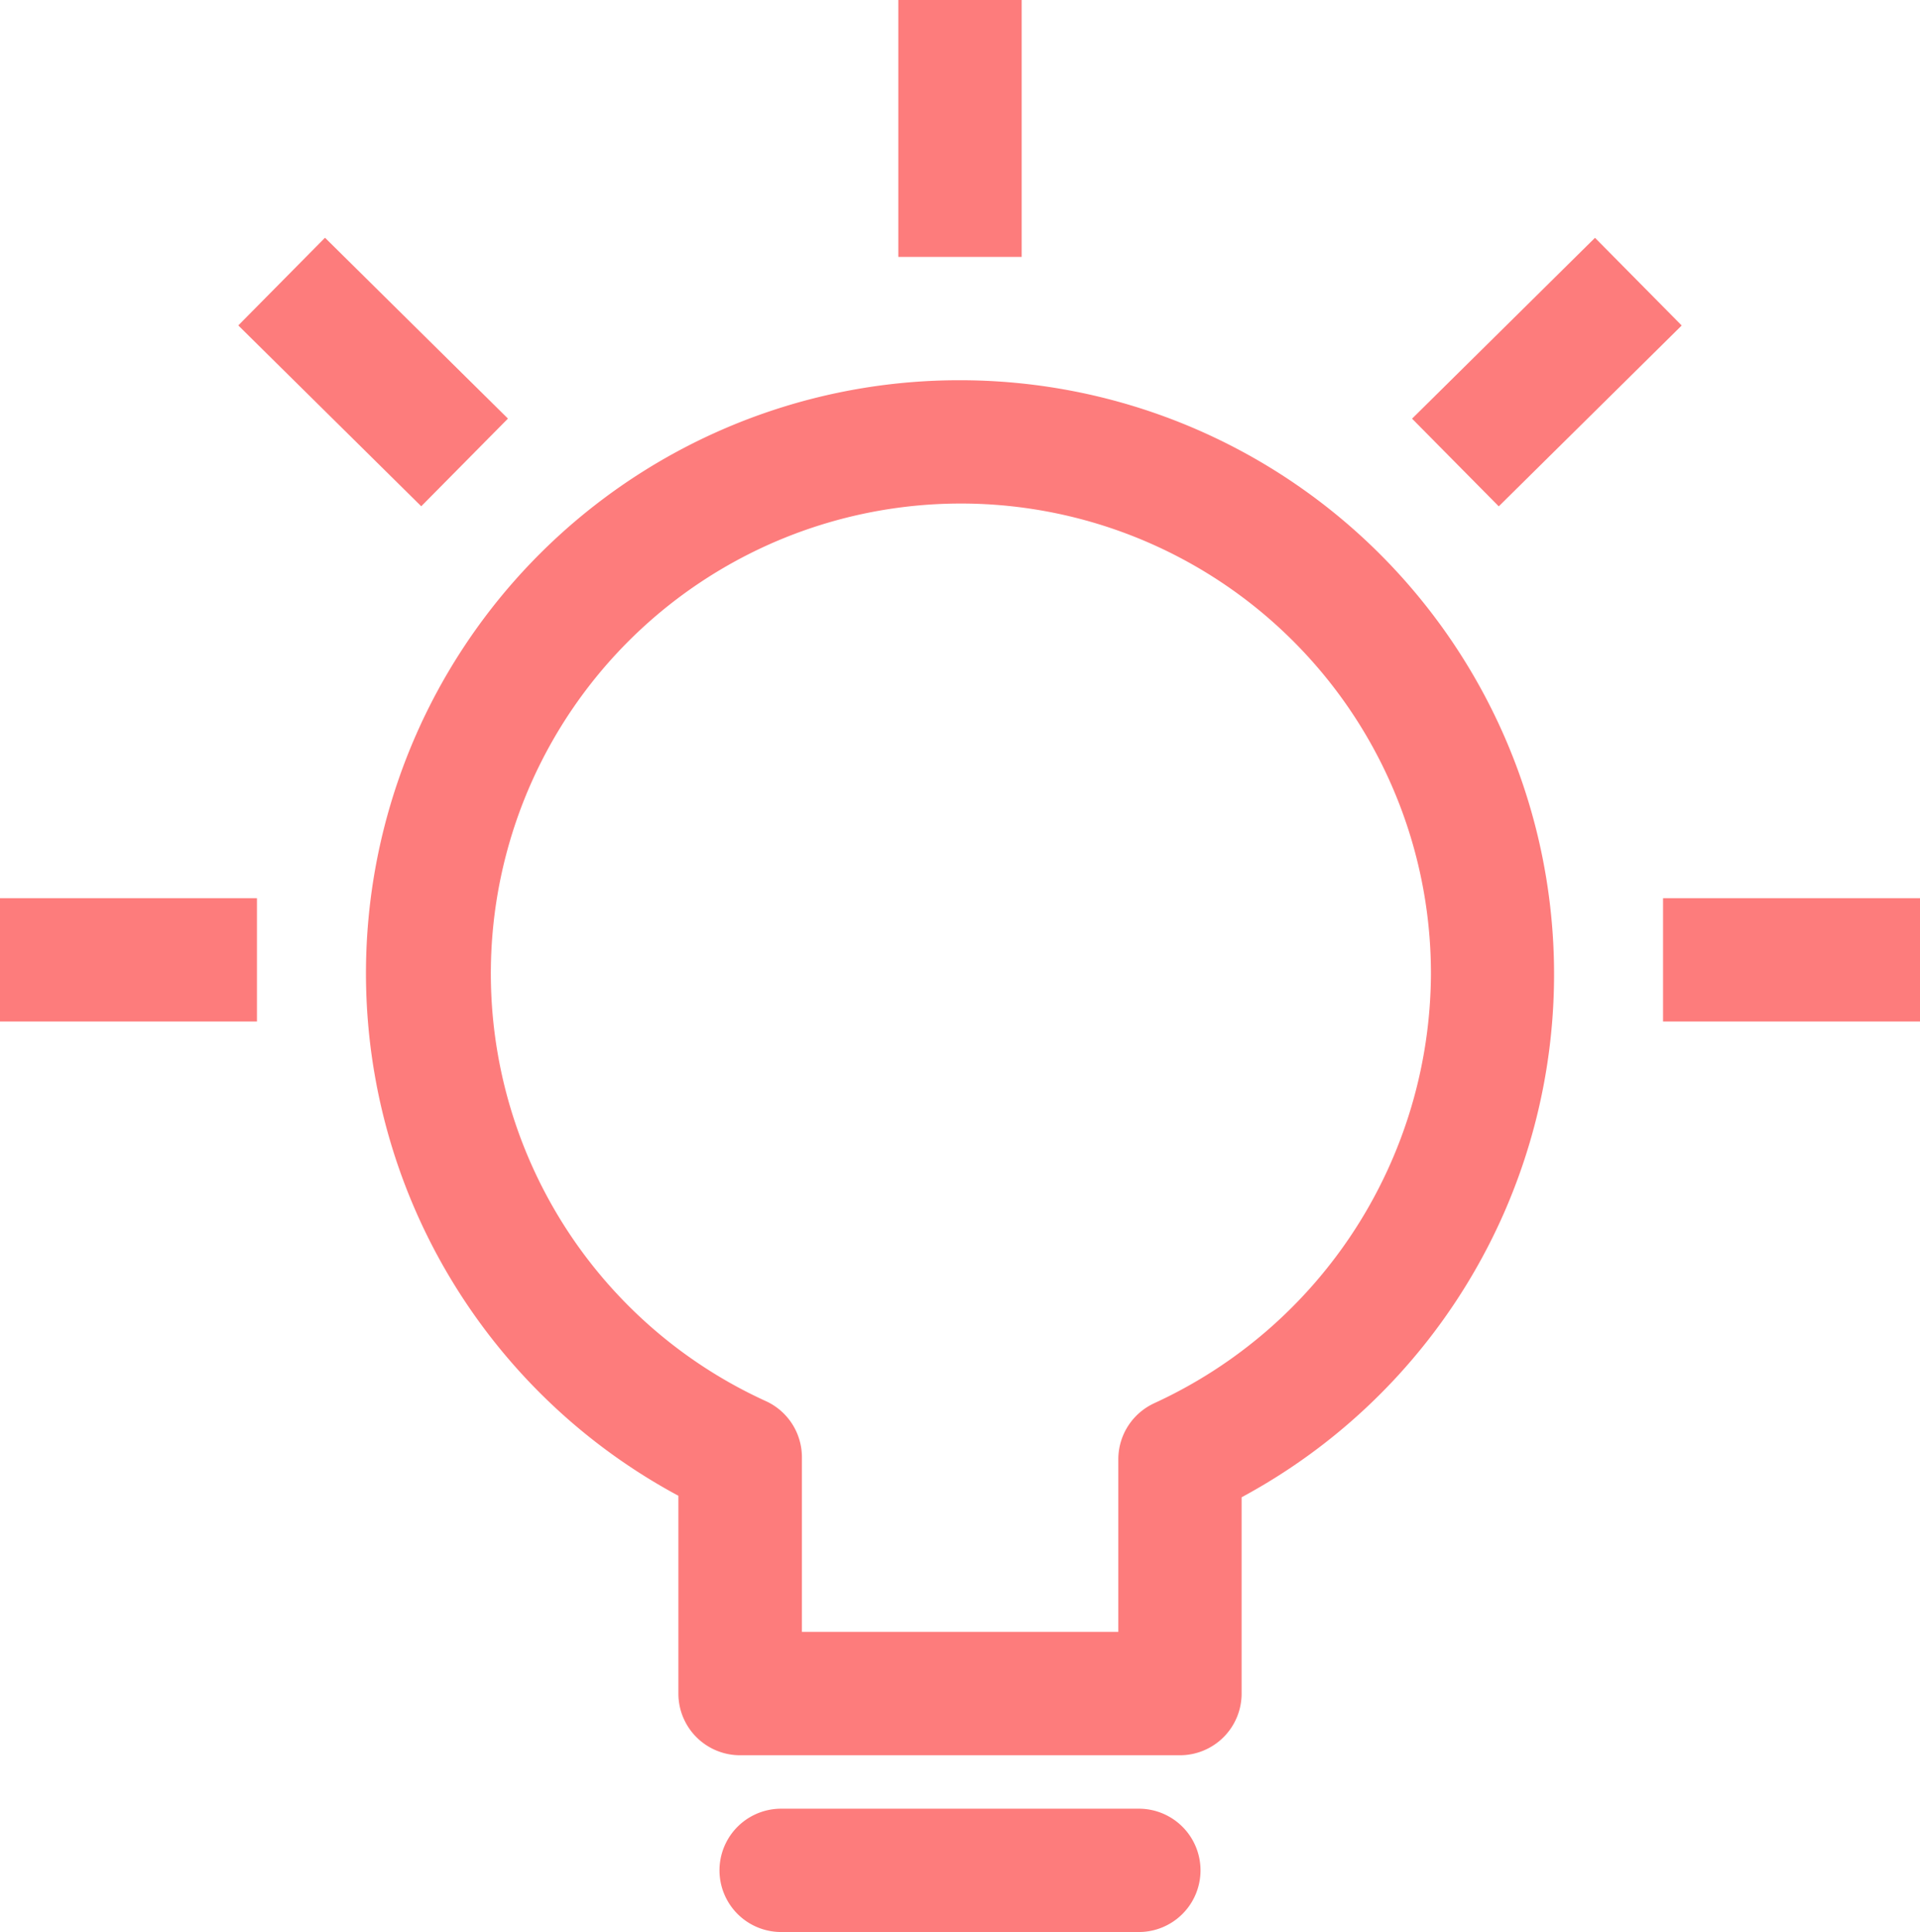
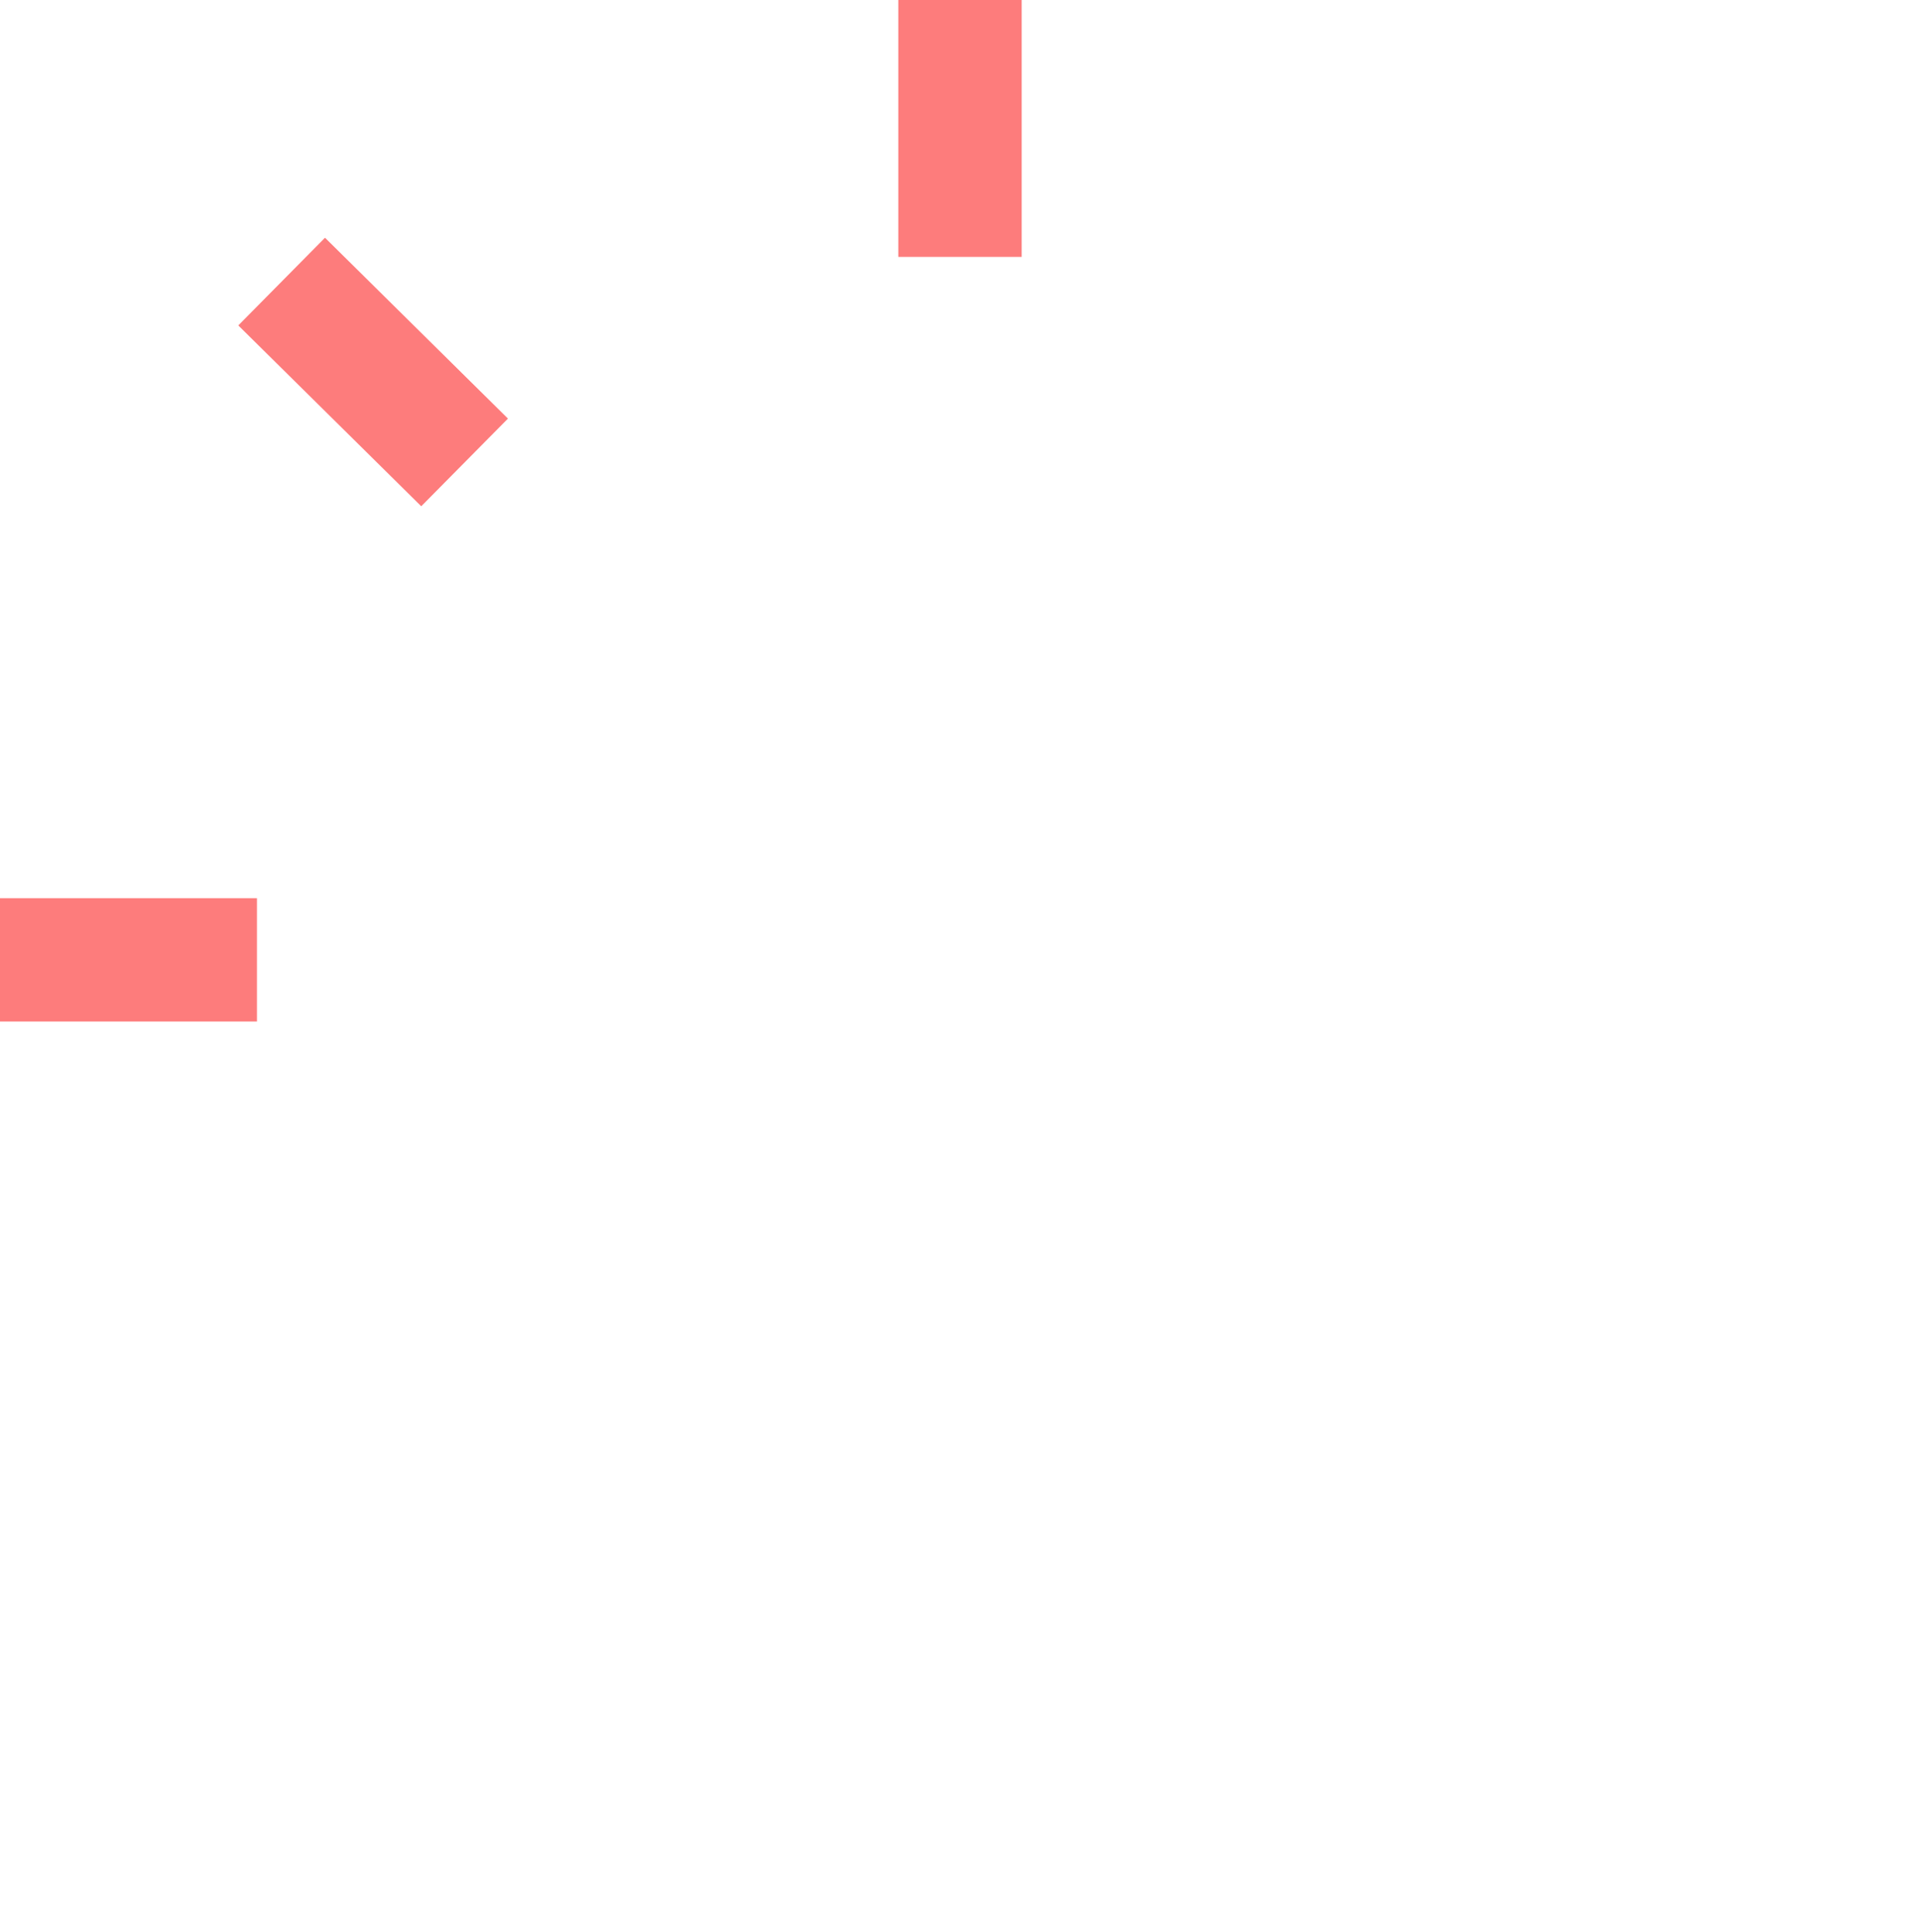
<svg xmlns="http://www.w3.org/2000/svg" width="43.212" height="43.488" viewBox="0 0 43.212 43.488">
  <defs>
    <style>.a{fill:#fd7c7c;}</style>
  </defs>
  <g transform="translate(8.235 8.559)">
-     <path class="a" d="M111.958,100.766a13.35,13.35,0,0,0-6.338,25.11v4.453a1.388,1.388,0,0,0,1.388,1.388h9.9a1.388,1.388,0,0,0,1.388-1.388V125.91a13.371,13.371,0,0,0-6.338-25.144Zm4.37,23.028a1.389,1.389,0,0,0-.807,1.261v3.886H108.4v-3.933a1.388,1.388,0,0,0-.824-1.268,10.579,10.579,0,1,1,14.981-9.6A10.684,10.684,0,0,1,116.327,123.794Z" transform="translate(-98.587 -100.766)" />
-   </g>
+     </g>
  <g transform="translate(16.193 40.713)">
-     <path class="a" d="M201.711,479.319h-8.05a1.388,1.388,0,1,0,0,2.776h8.05a1.388,1.388,0,1,0,0-2.776Z" transform="translate(-192.273 -479.319)" />
-   </g>
+     </g>
  <g transform="translate(20.218)">
    <rect class="a" width="2.776" height="5.783" />
  </g>
  <g transform="translate(0 20.218)">
    <rect class="a" width="5.783" height="2.776" />
  </g>
  <g transform="translate(37.429 20.218)">
-     <rect class="a" width="5.783" height="2.776" />
-   </g>
+     </g>
  <g transform="translate(5.363 5.351)">
    <g transform="translate(0 0)">
      <rect class="a" width="2.776" height="5.791" transform="matrix(0.703, -0.711, 0.711, 0.703, 0, 1.974)" />
    </g>
  </g>
  <g transform="translate(31.78 5.353)">
-     <rect class="a" width="5.791" height="2.776" transform="matrix(0.711, -0.703, 0.703, 0.711, 0, 4.071)" />
-   </g>
+     </g>
</svg>